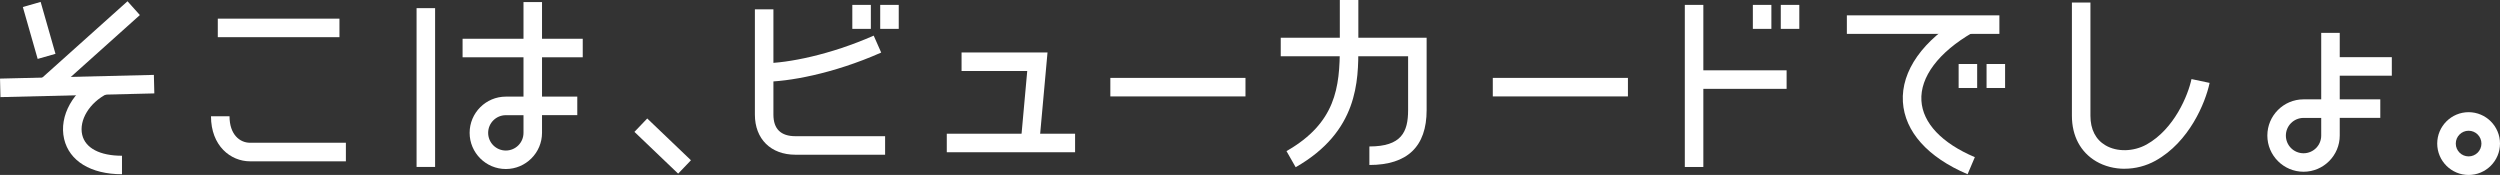
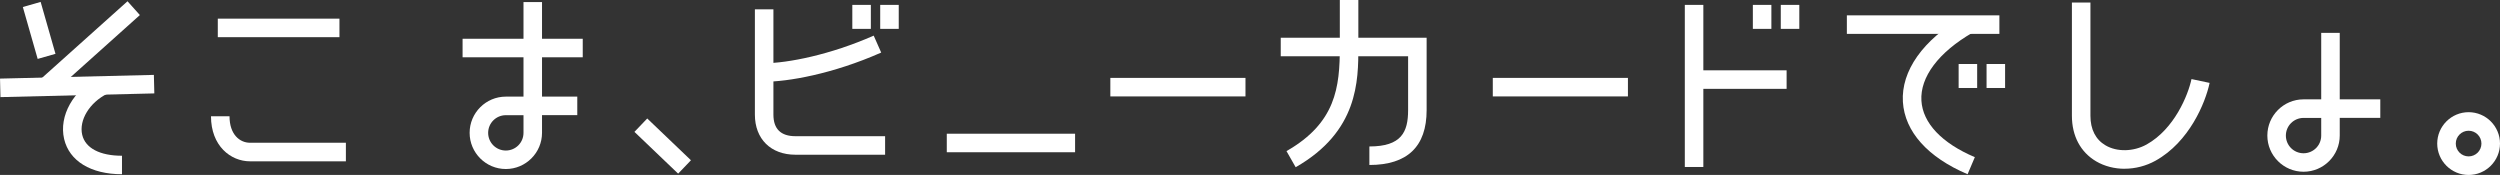
<svg xmlns="http://www.w3.org/2000/svg" id="_レイヤー_2" viewBox="0 0 614 42.97">
  <rect x="0" y="0" width="614" height="42.97" fill="#333333" stroke="none" />
  <defs>
    <style>.cls-1{fill:#fff;}</style>
  </defs>
  <g id="text">
    <rect class="cls-1" x="7.34" y=".84" width="4.55" height="13.26" transform="translate(-1.68 2.93) rotate(-15.95)" />
    <rect class="cls-1" x="7.24" y="9.52" width="29.34" height="4.55" transform="translate(-2.28 17.63) rotate(-41.86)" />
    <rect class="cls-1" x=".05" y="18.85" width="37.8" height="4.55" transform="translate(-.5 .46) rotate(-1.38)" />
    <path class="cls-1" d="M29.95,42.79c-7.62,0-12.93-3.23-14.2-8.65-1.33-5.68,2.26-12.08,8.56-15.2l2.03,4.08c-4.35,2.16-6.99,6.5-6.15,10.09.77,3.27,4.33,5.14,9.77,5.14v4.55Z" />
    <rect class="cls-1" x="53.49" y="4.58" width="29.88" height="4.55" />
    <path class="cls-1" d="M84.95,39.62h-23.54c-4.77,0-9.59-3.8-9.59-11.06h4.55c0,4.49,2.53,6.5,5.04,6.5h23.54v4.55Z" />
-     <rect class="cls-1" x="102.31" y="2" width="4.55" height="39" />
    <rect class="cls-1" x="113.61" y="9.52" width="29.51" height="4.55" />
    <path class="cls-1" d="M124.23,41.51c-4.9,0-8.89-3.99-8.89-8.89s3.99-8.89,8.89-8.89h4.34V.51h4.55v23.22h8.66v4.55h-8.66v4.34c0,4.9-3.99,8.89-8.89,8.89ZM124.23,28.29c-2.39,0-4.34,1.94-4.34,4.34s1.94,4.34,4.34,4.34,4.34-1.94,4.34-4.34v-4.34h-4.34Z" />
    <path class="cls-1" d="M565.75,42.18c-4.9,0-8.89-3.99-8.89-8.89s3.99-8.89,8.89-8.89h4.34V8.07h4.55v16.33h9.96v4.55h-9.96v4.34c0,4.9-3.99,8.89-8.89,8.89ZM565.75,28.96c-2.39,0-4.34,1.94-4.34,4.34s1.94,4.34,4.34,4.34,4.34-1.94,4.34-4.34v-4.34h-4.34Z" />
    <rect class="cls-1" x="160.48" y="28.45" width="4.55" height="14.85" transform="translate(24.36 128.73) rotate(-46.29)" />
    <path class="cls-1" d="M217.38,38h-22.01c-6.06,0-9.97-3.87-9.97-9.85V2.29h4.55v25.86c0,3.52,1.82,5.3,5.42,5.3h22.01v4.55Z" />
    <path class="cls-1" d="M187.67,20.08v-4.55c5.77,0,16.34-2.1,26.91-6.78l1.84,4.16c-11.95,5.29-22.96,7.17-28.76,7.17Z" />
    <rect class="cls-1" x="209.33" y="1.2" width="4.55" height="5.89" />
    <rect class="cls-1" x="216.18" y="1.2" width="4.55" height="5.89" />
    <rect class="cls-1" x="481.04" y="15.72" width="4.55" height="5.89" />
    <rect class="cls-1" x="487.9" y="15.72" width="4.55" height="5.89" />
    <rect class="cls-1" x="430.5" y="1.2" width="4.55" height="5.89" />
    <rect class="cls-1" x="437.36" y="1.2" width="4.55" height="5.89" />
-     <polygon class="cls-1" points="255.24 35.32 250.71 34.91 252.29 17.43 236.16 17.43 236.16 12.88 257.27 12.88 255.24 35.32" />
    <rect class="cls-1" x="232.53" y="32.84" width="31.51" height="4.55" />
    <rect class="cls-1" x="272.7" y="19.13" width="33.19" height="4.55" />
    <rect class="cls-1" x="366.63" y="19.13" width="33.19" height="4.55" />
    <path class="cls-1" d="M336.32,40.52v-4.55c7.89,0,9.51-3.56,9.51-8.91v-13.24h-31.28v-4.55h35.83v17.79c0,8.93-4.73,13.46-14.06,13.46Z" />
    <path class="cls-1" d="M318.21,41.06l-2.25-3.95c12.12-6.91,13.1-15.67,13.1-25.56V0h4.55v11.55c0,8.26,0,20.74-15.4,29.52Z" />
    <rect class="cls-1" x="413.79" y="1.2" width="4.55" height="39.81" />
    <rect class="cls-1" x="416.06" y="17.27" width="22.73" height="4.55" />
    <rect class="cls-1" x="453.59" y="3.77" width="37.46" height="4.55" />
    <path class="cls-1" d="M483.24,42.79c-9.8-4.16-15.44-10.48-15.89-17.77-.46-7.6,4.94-15.24,14.83-20.94l2.28,3.94c-8.34,4.81-12.92,10.91-12.56,16.72.33,5.48,4.99,10.41,13.12,13.86l-1.78,4.19Z" />
    <path class="cls-1" d="M521.8,41.45c-2.48,0-4.91-.61-6.98-1.82-3.84-2.26-5.96-6.23-5.96-11.19V.62h4.55v27.82c0,3.33,1.28,5.84,3.71,7.26,2.82,1.66,6.87,1.57,10.08-.21,6.84-3.81,10.21-12.18,11.03-16.07l4.45.94c-1.04,4.93-5.01,14.5-13.27,19.1-2.37,1.32-5.03,1.98-7.62,1.98Z" />
-     <rect class="cls-1" x="572.36" y="14.04" width="15.07" height="4.55" />
    <path class="cls-1" d="M606.29,42.97c-4.25,0-7.71-3.46-7.71-7.71s3.46-7.71,7.71-7.71,7.71,3.46,7.71,7.71-3.46,7.71-7.71,7.71ZM606.29,32.11c-1.74,0-3.15,1.41-3.15,3.15s1.41,3.15,3.15,3.15,3.15-1.41,3.15-3.15-1.41-3.15-3.15-3.15Z" />
  </g>
</svg>